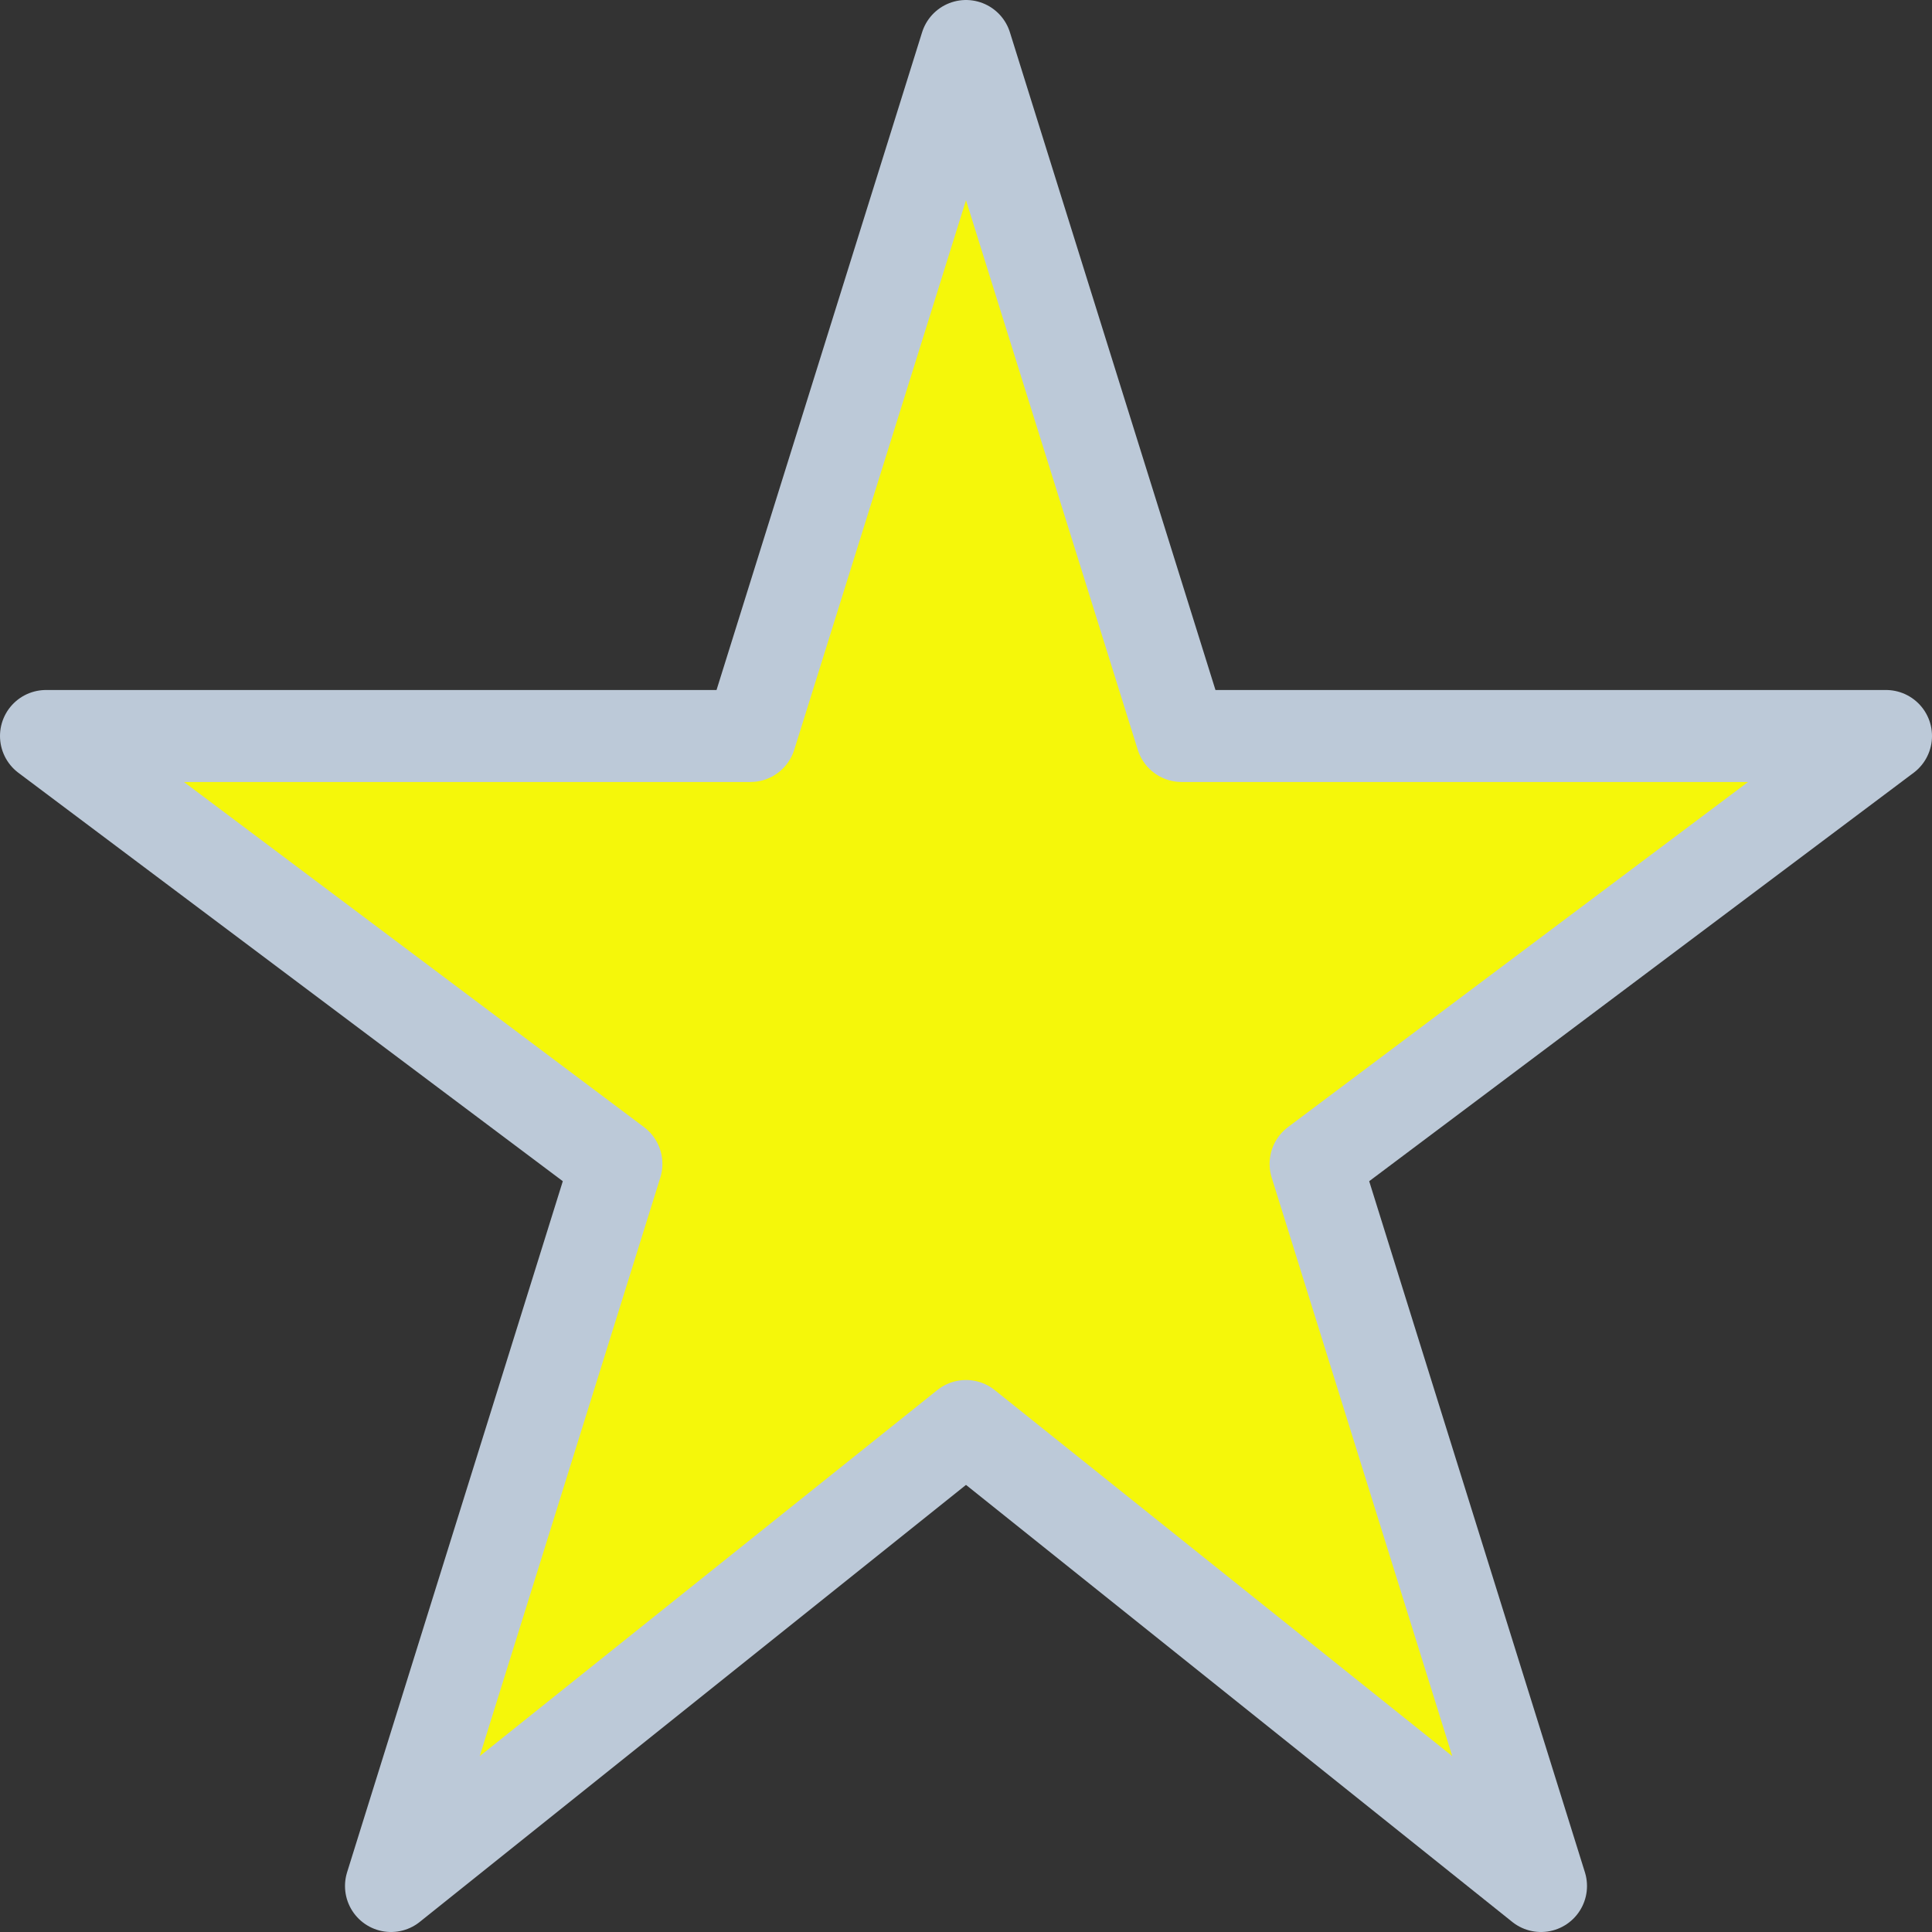
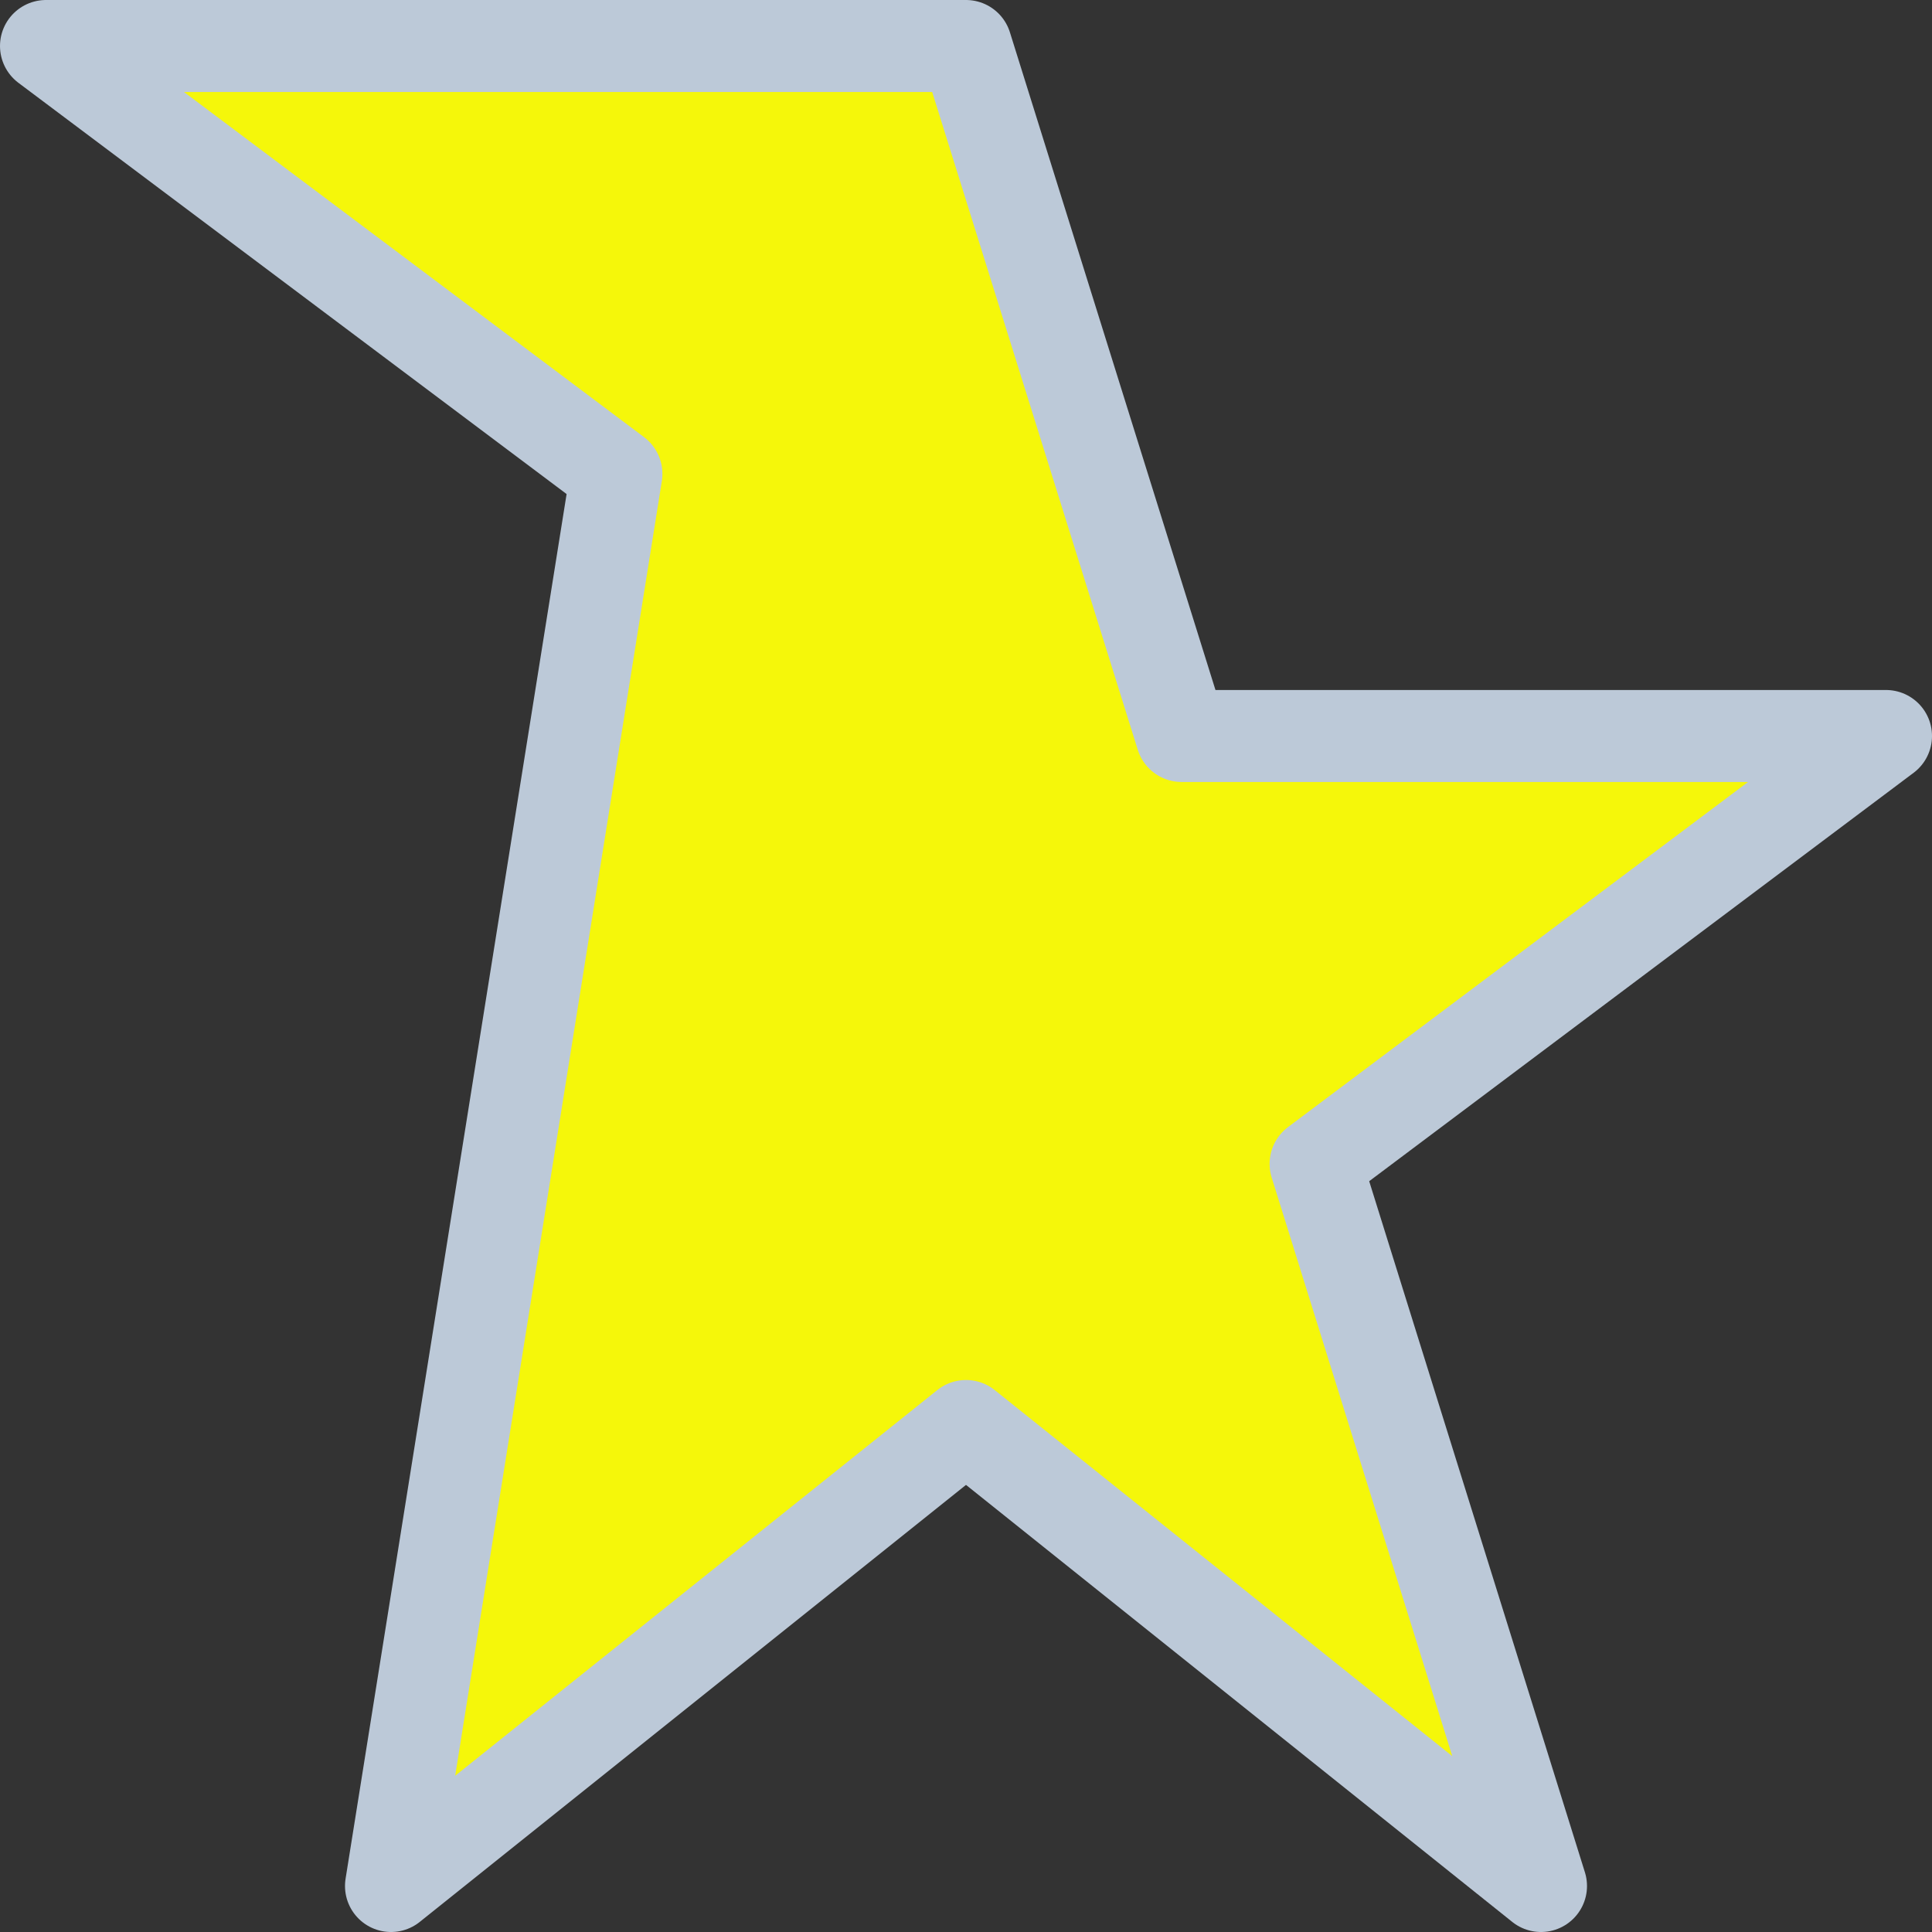
<svg xmlns="http://www.w3.org/2000/svg" width="21" height="21" viewBox="0 0 21 21">
  <rect x="0" y="0" width="21" height="21" fill="#333333" stroke="none" />
-   <path id="_211930_star_icon" data-name="211930_star_icon" d="M84,71.5H76.344L74,64l-2.344,7.5H64l6.2,4.651L67.75,84,74,79l6.25,5L77.8,76.151Z" transform="translate(-63.5 -63.5)" fill="#f5f70a" stroke="#bcc9d8" stroke-linecap="round" stroke-linejoin="round" stroke-width="1" />
+   <path id="_211930_star_icon" data-name="211930_star_icon" d="M84,71.5H76.344L74,64H64l6.2,4.651L67.75,84,74,79l6.25,5L77.8,76.151Z" transform="translate(-63.5 -63.5)" fill="#f5f70a" stroke="#bcc9d8" stroke-linecap="round" stroke-linejoin="round" stroke-width="1" />
</svg>